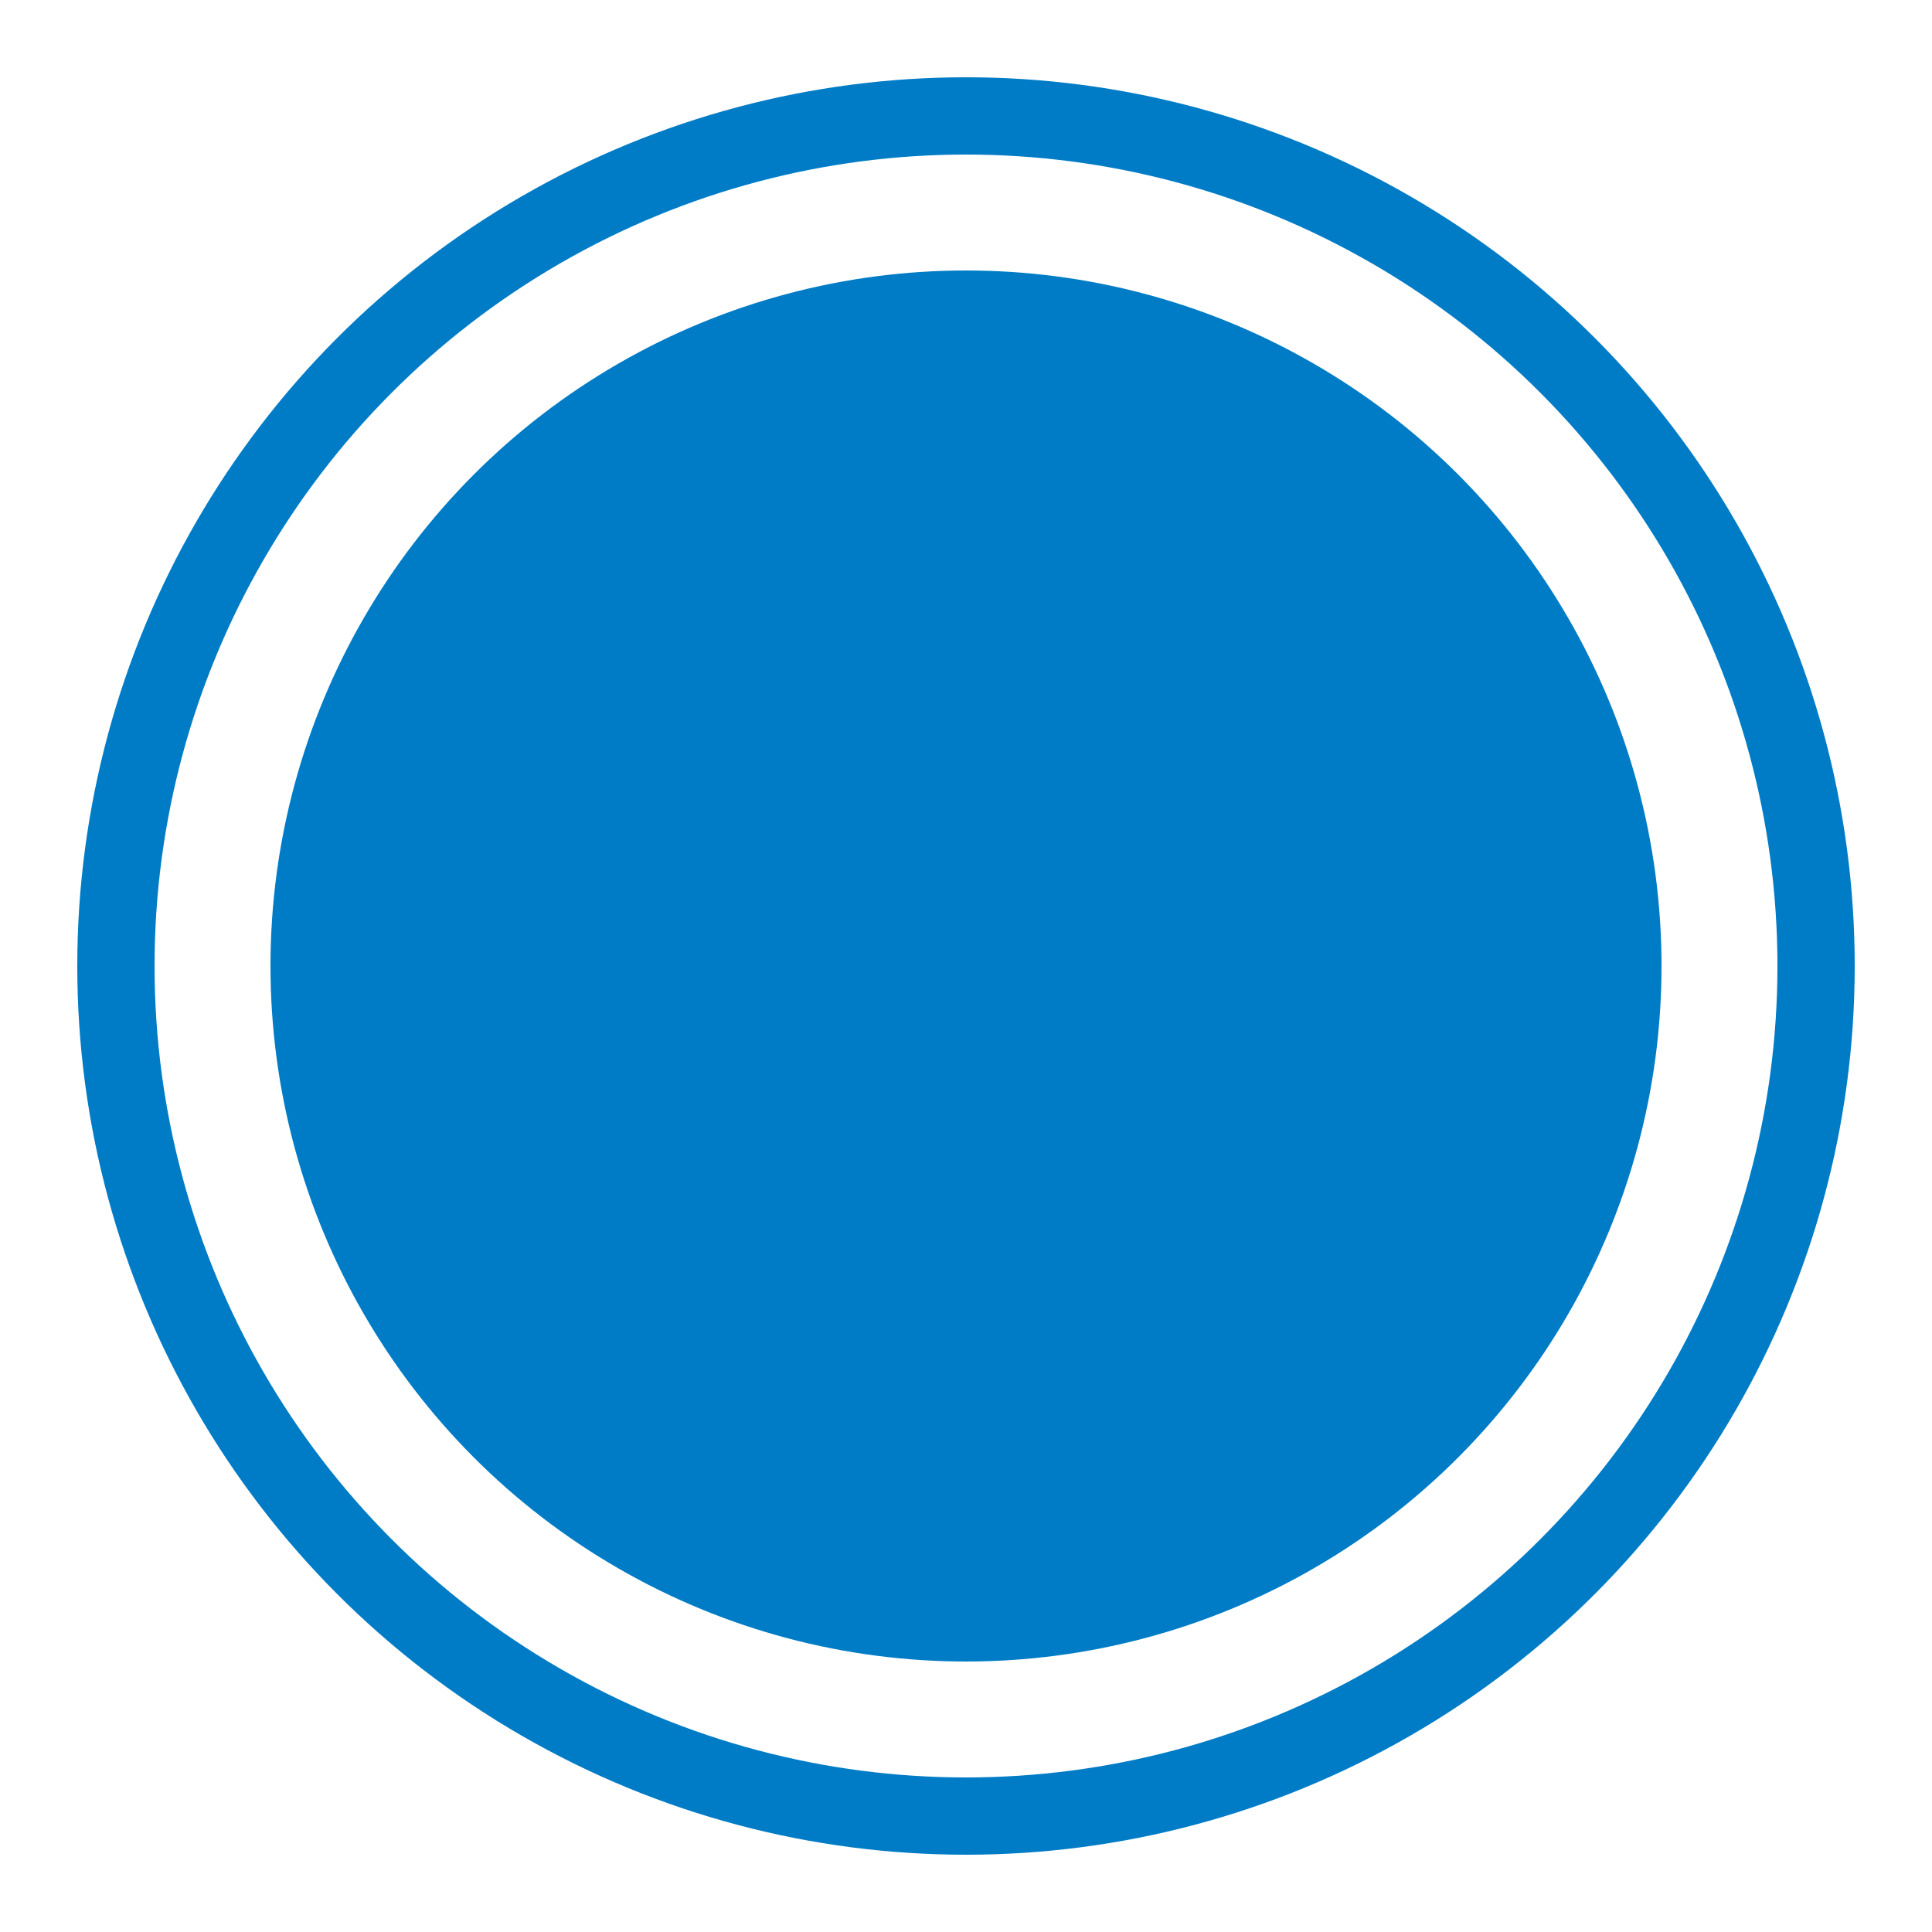
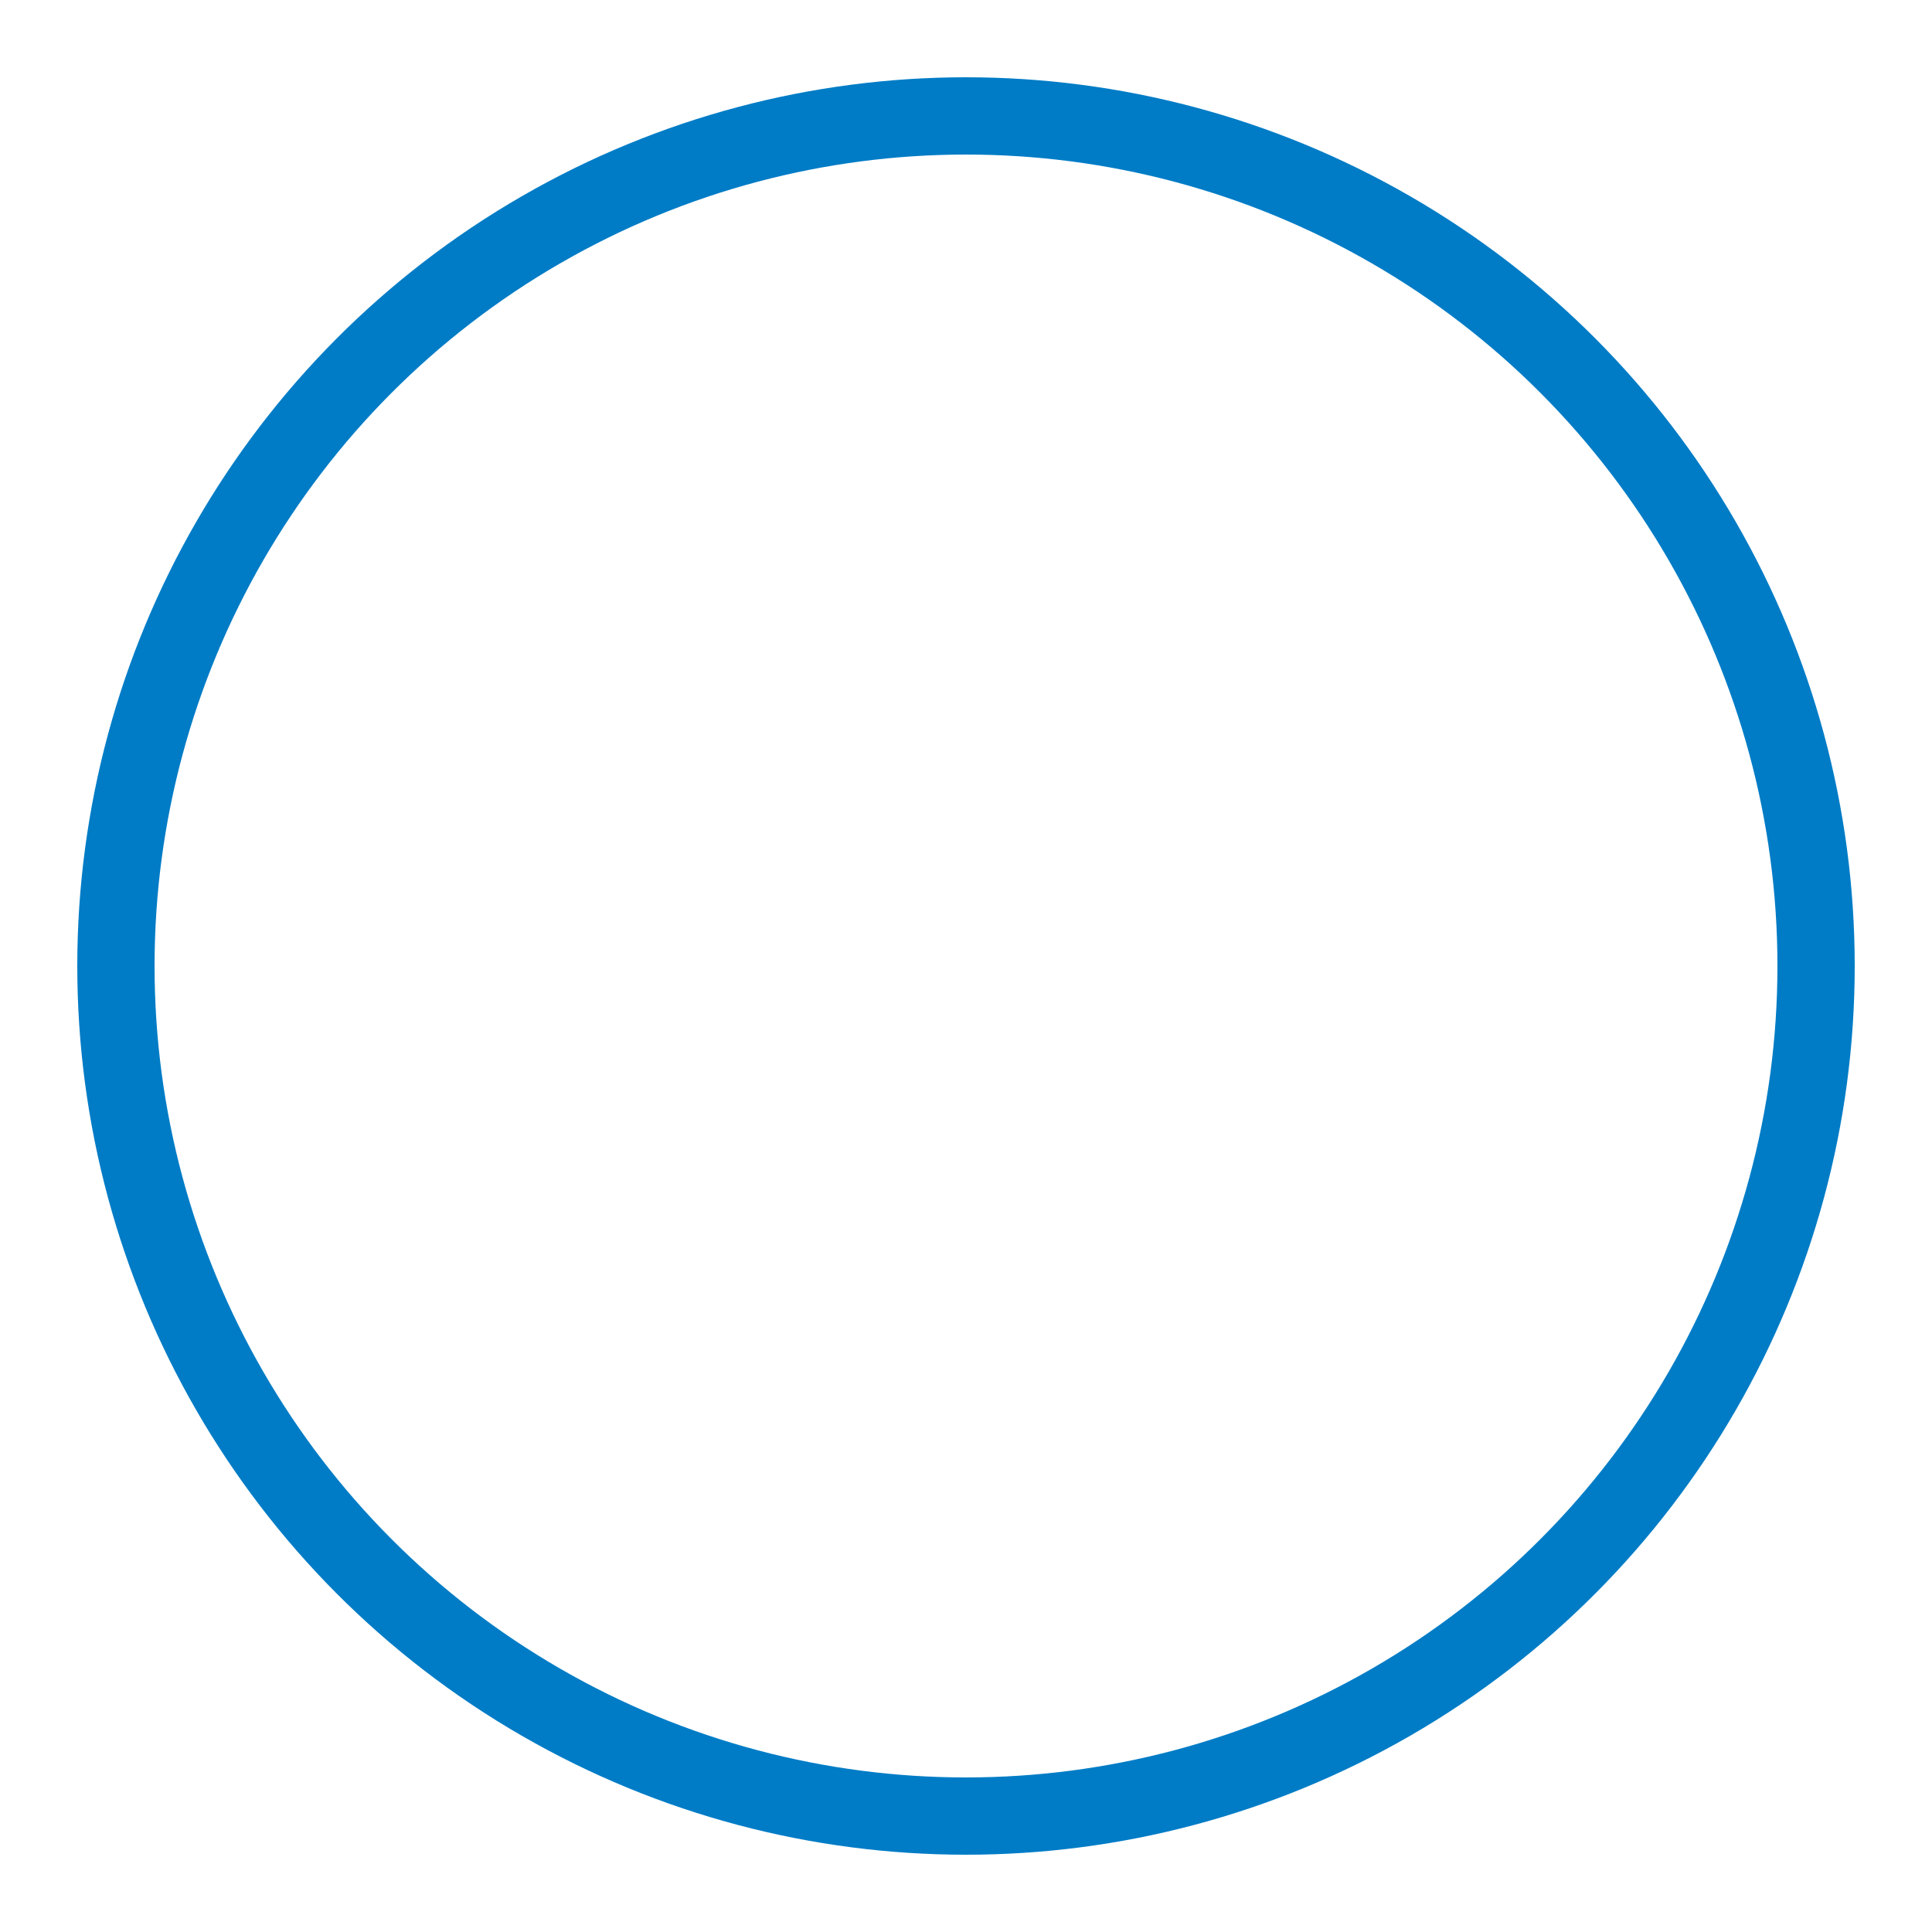
<svg xmlns="http://www.w3.org/2000/svg" viewBox="0 0 50 50">
-   <circle cx="25" cy="25" r="18" fill="#007cc6" />
  <circle cx="25" cy="25" r="22" stroke-width="2" stroke="#007cc6" fill="none" />
</svg>